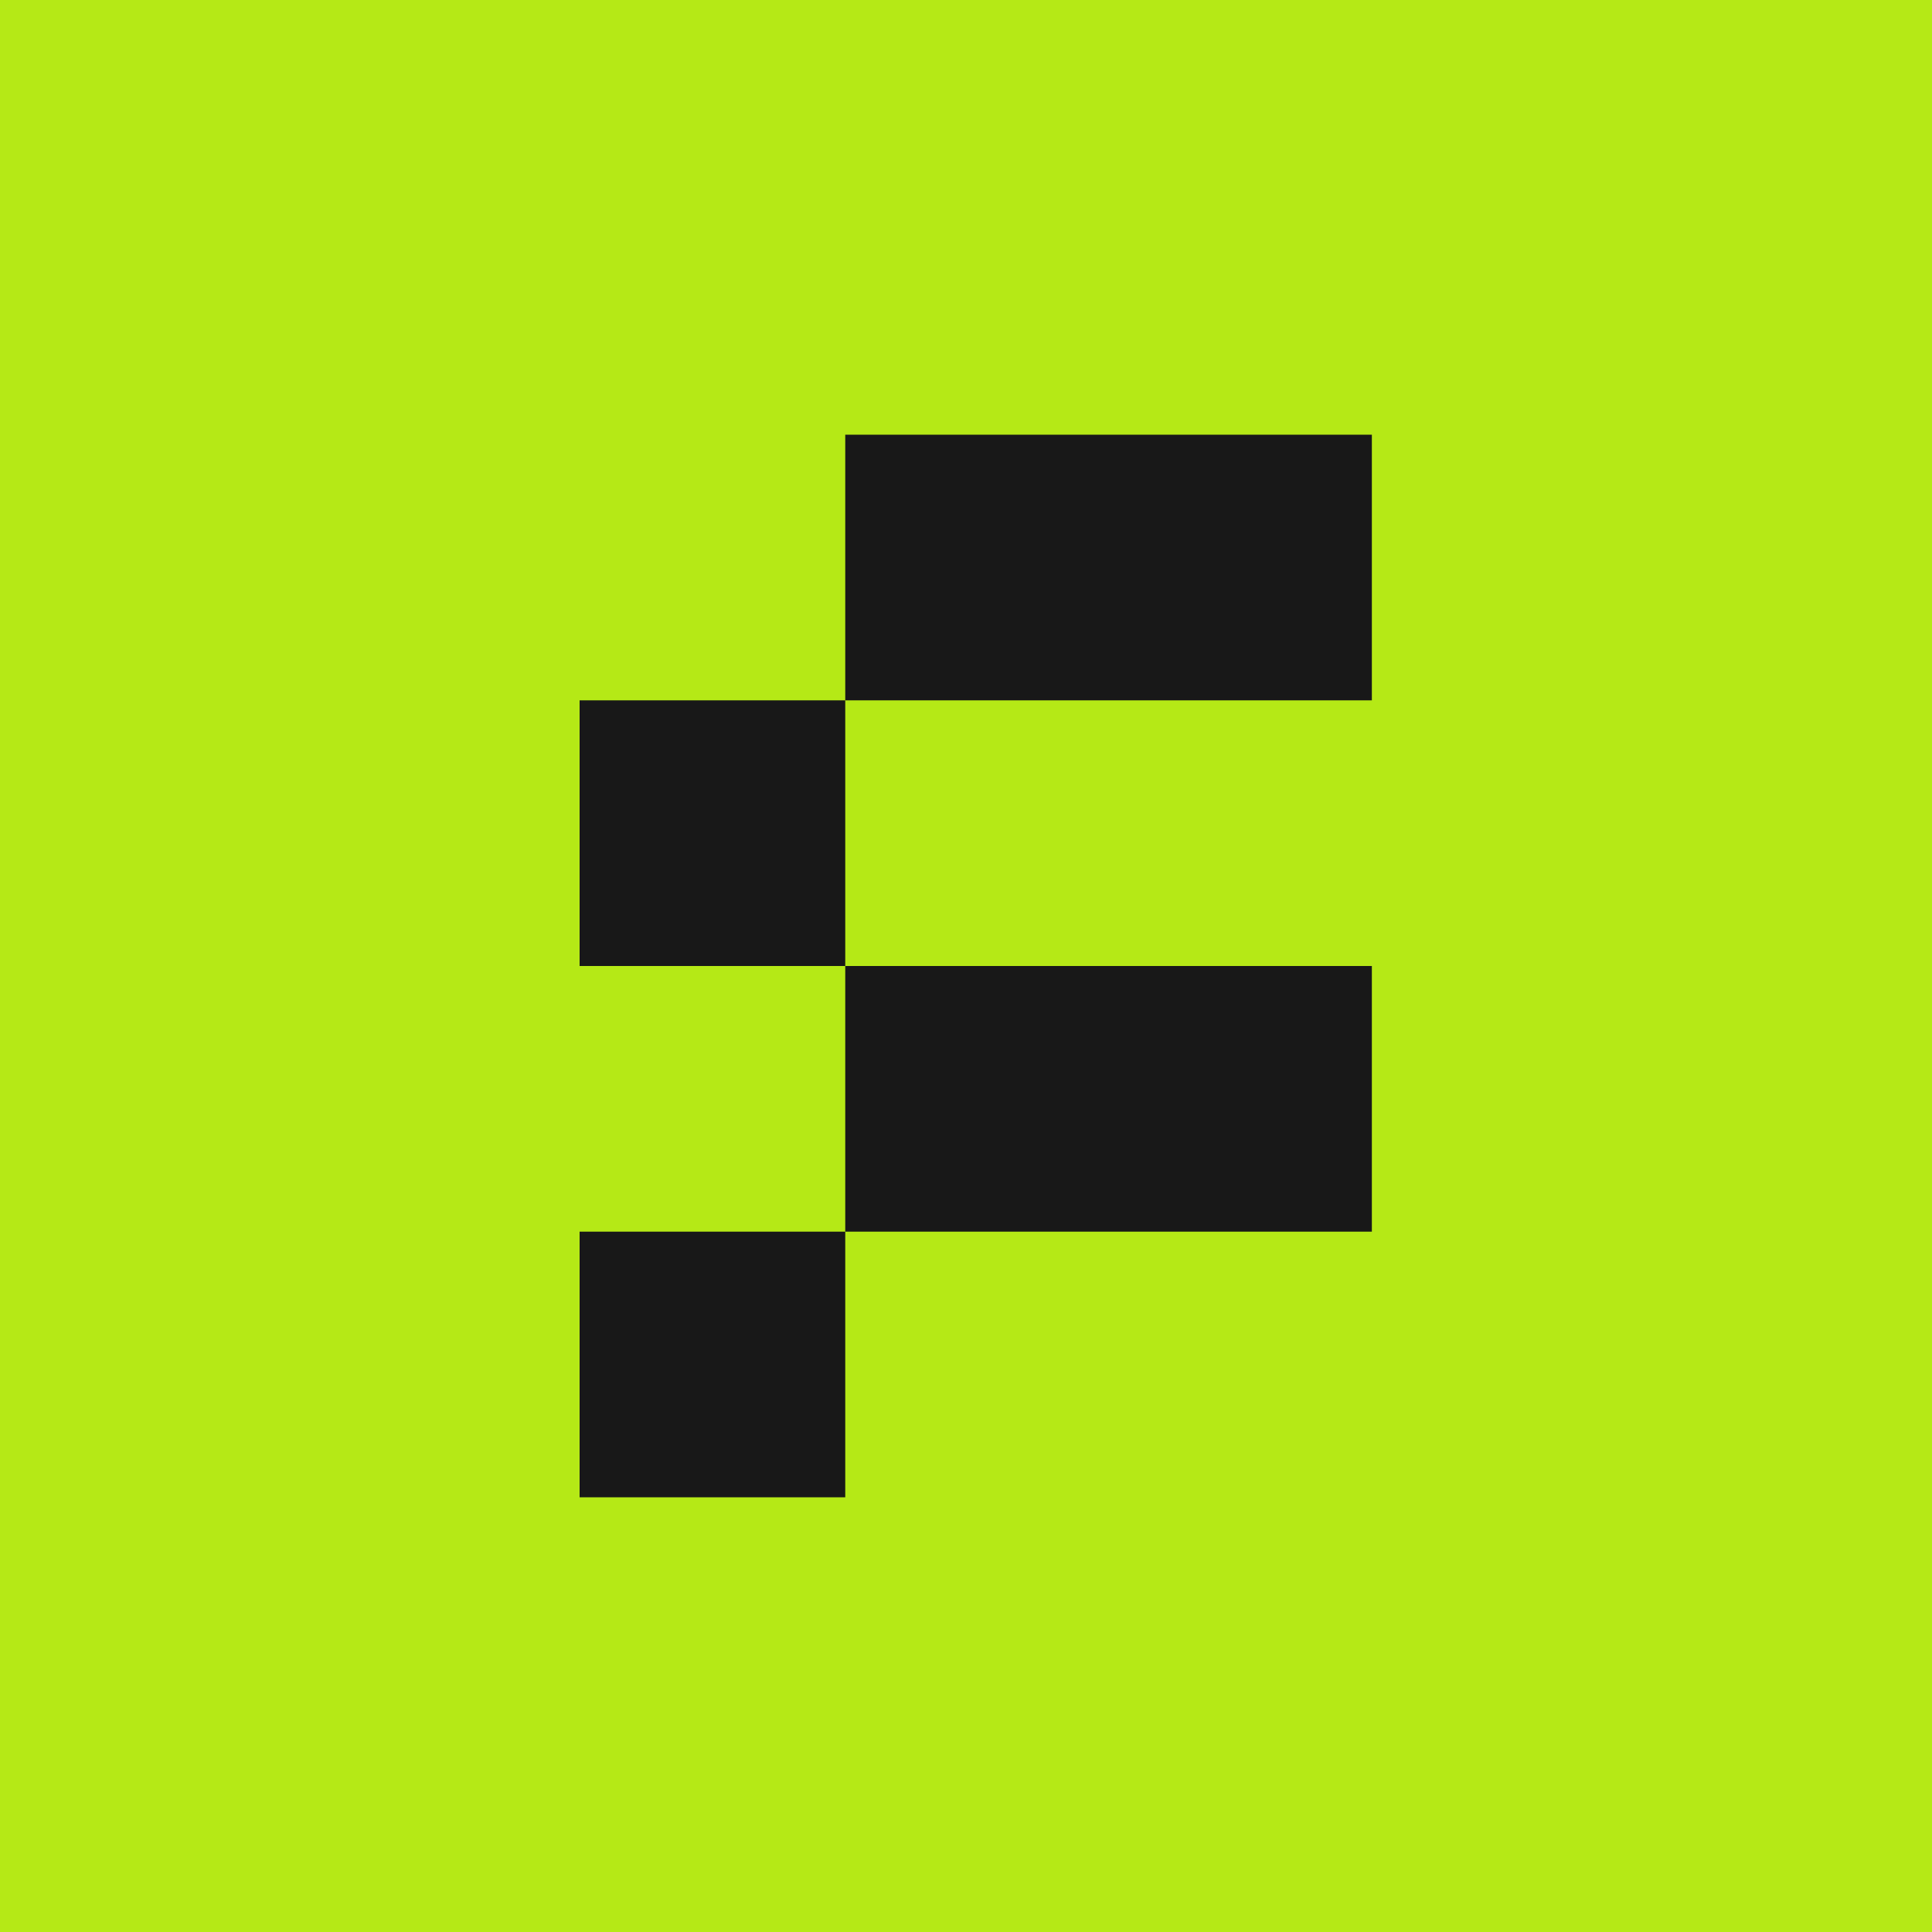
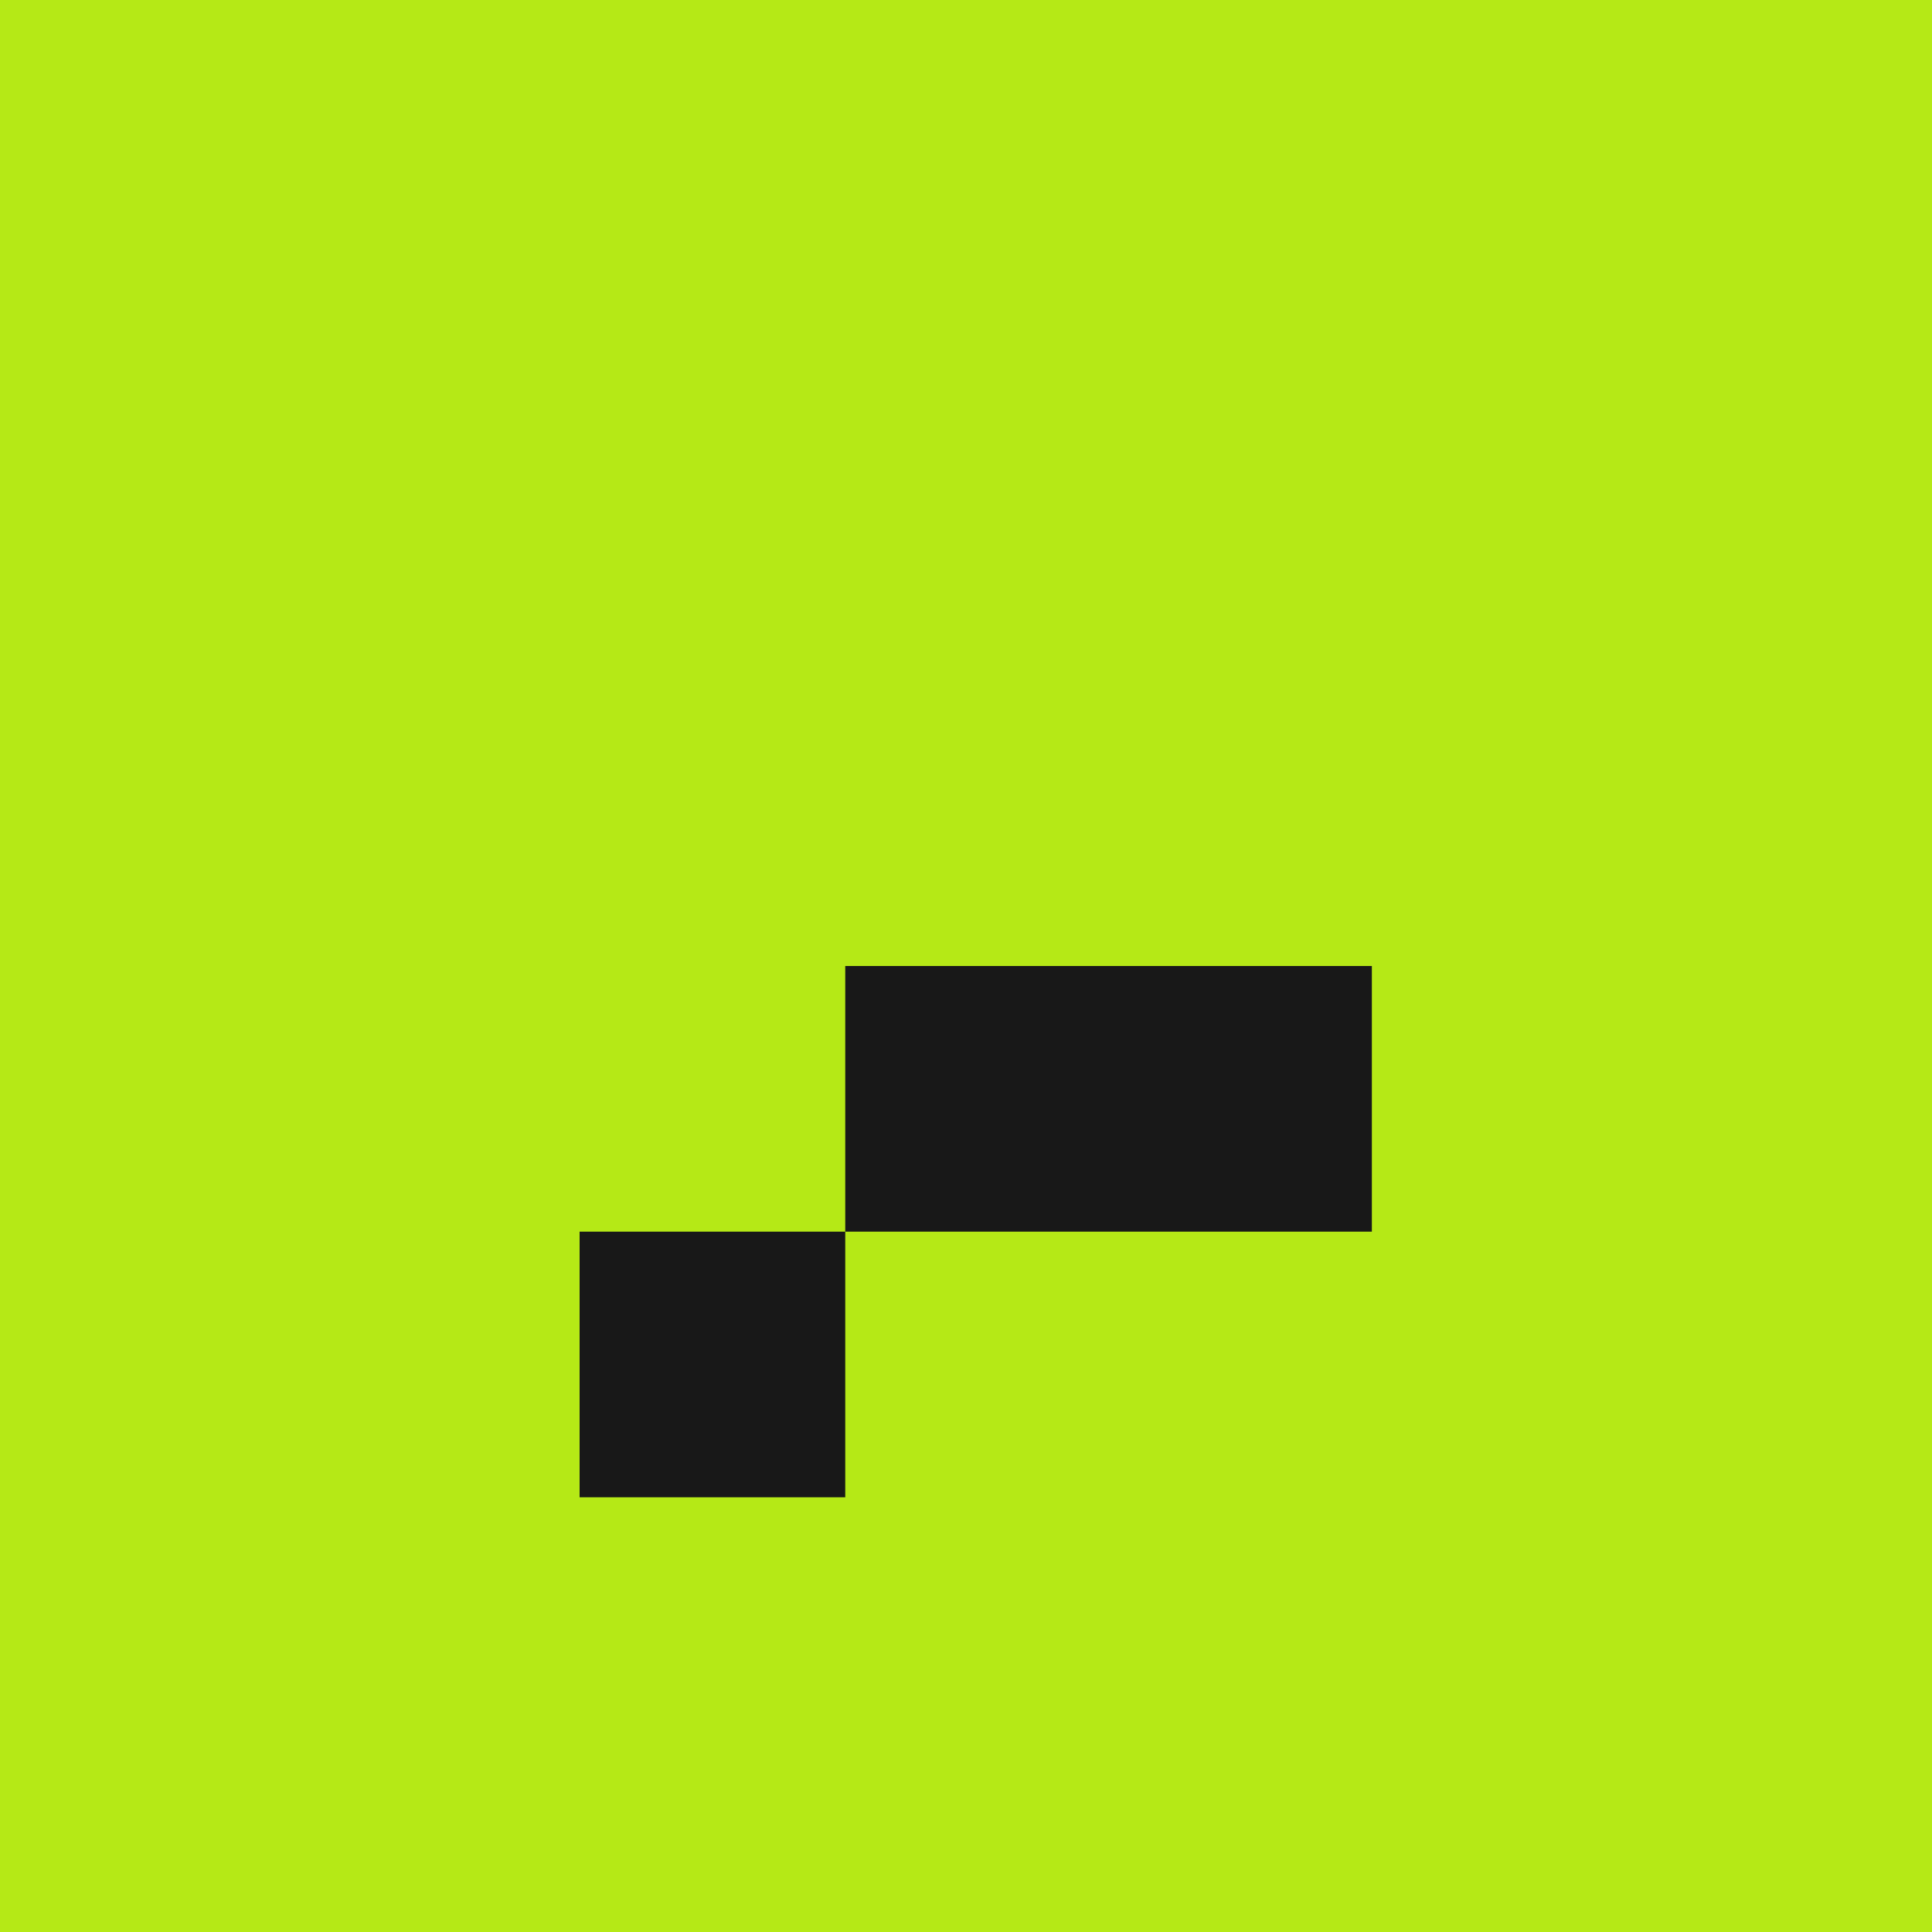
<svg xmlns="http://www.w3.org/2000/svg" width="40" height="40" viewBox="0 0 40 40" fill="none">
  <rect width="40" height="40" fill="#B5E916" />
-   <rect x="12" y="14.5" width="5.5" height="5.5" fill="#181818" />
  <rect x="12" y="25.5" width="5.5" height="5.5" fill="#181818" />
-   <rect x="17.5" y="9" width="10.903" height="5.5" fill="#181818" />
  <rect x="17.5" y="20" width="10.903" height="5.5" fill="#181818" />
</svg>